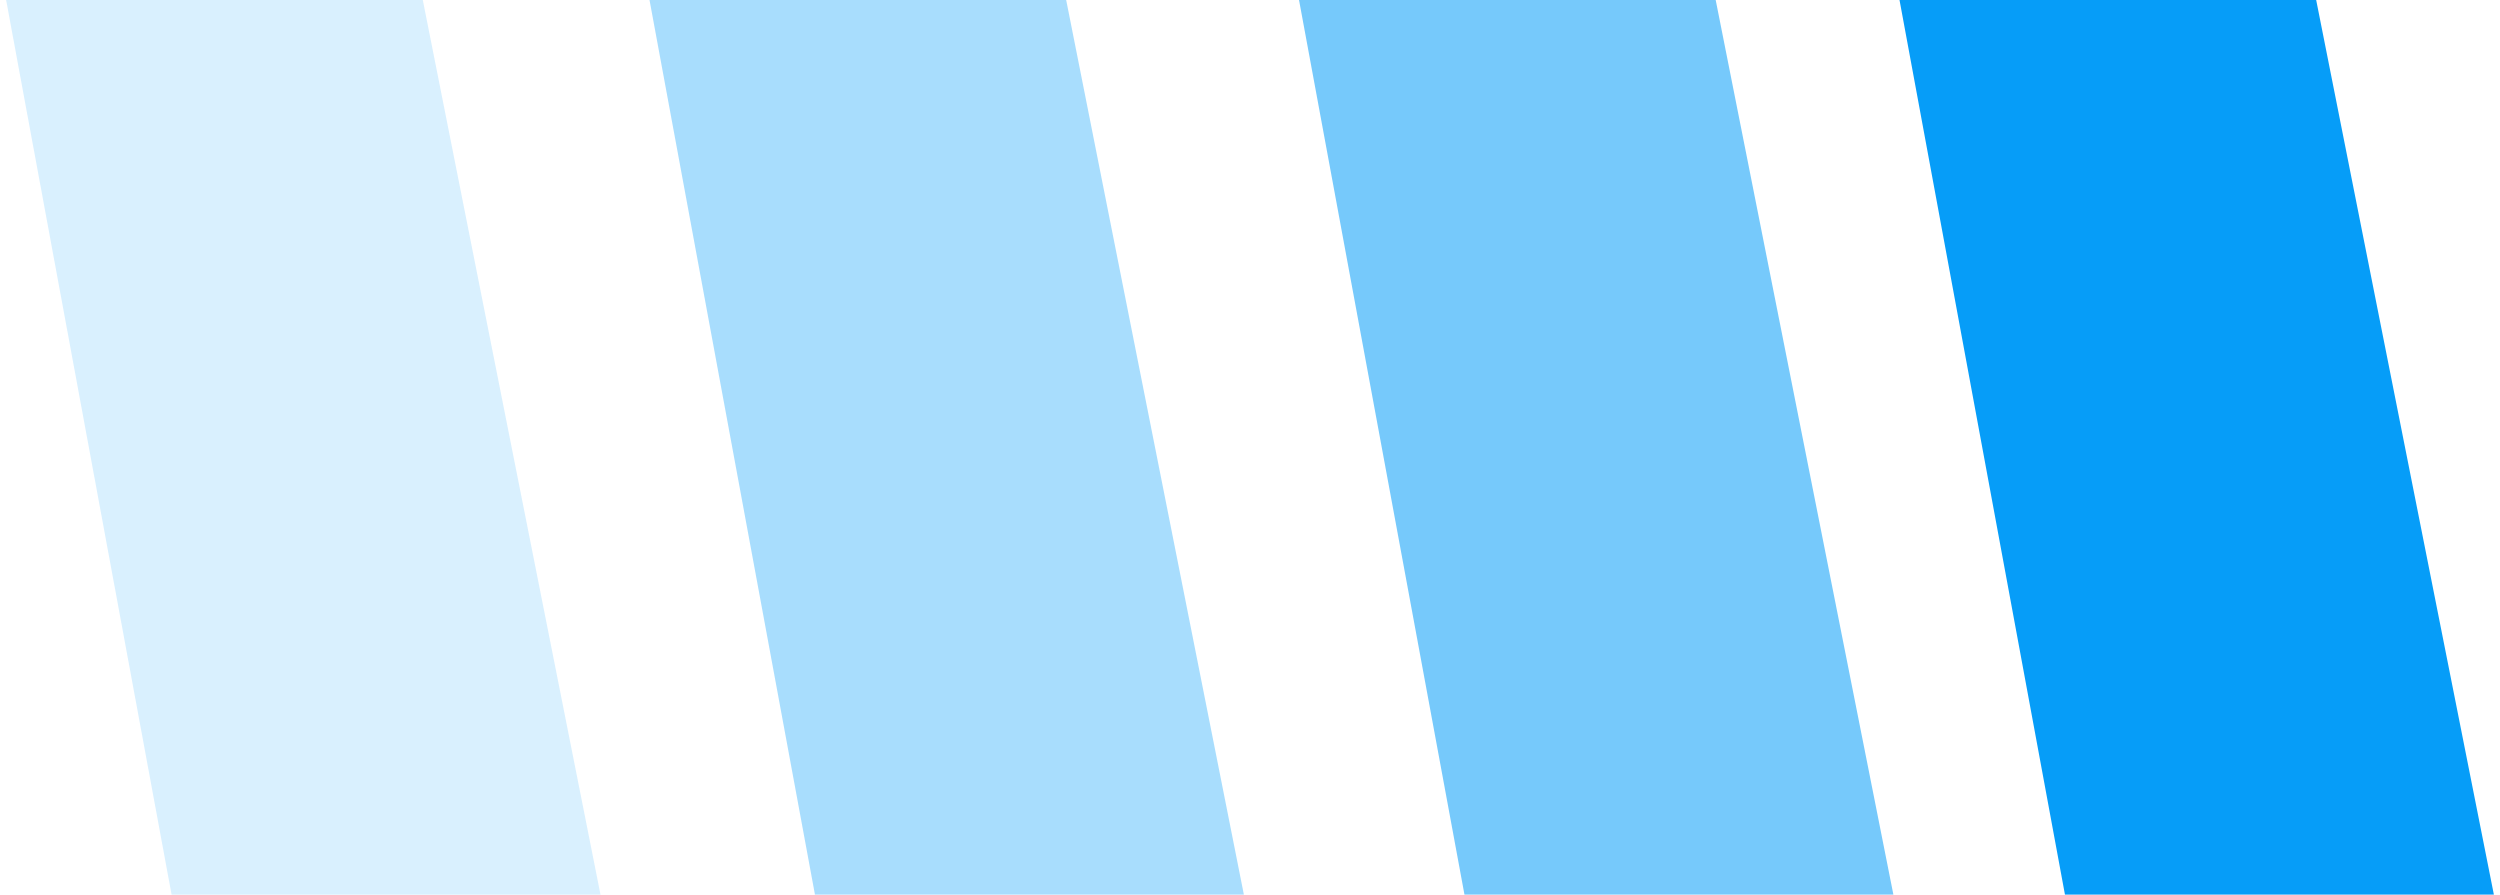
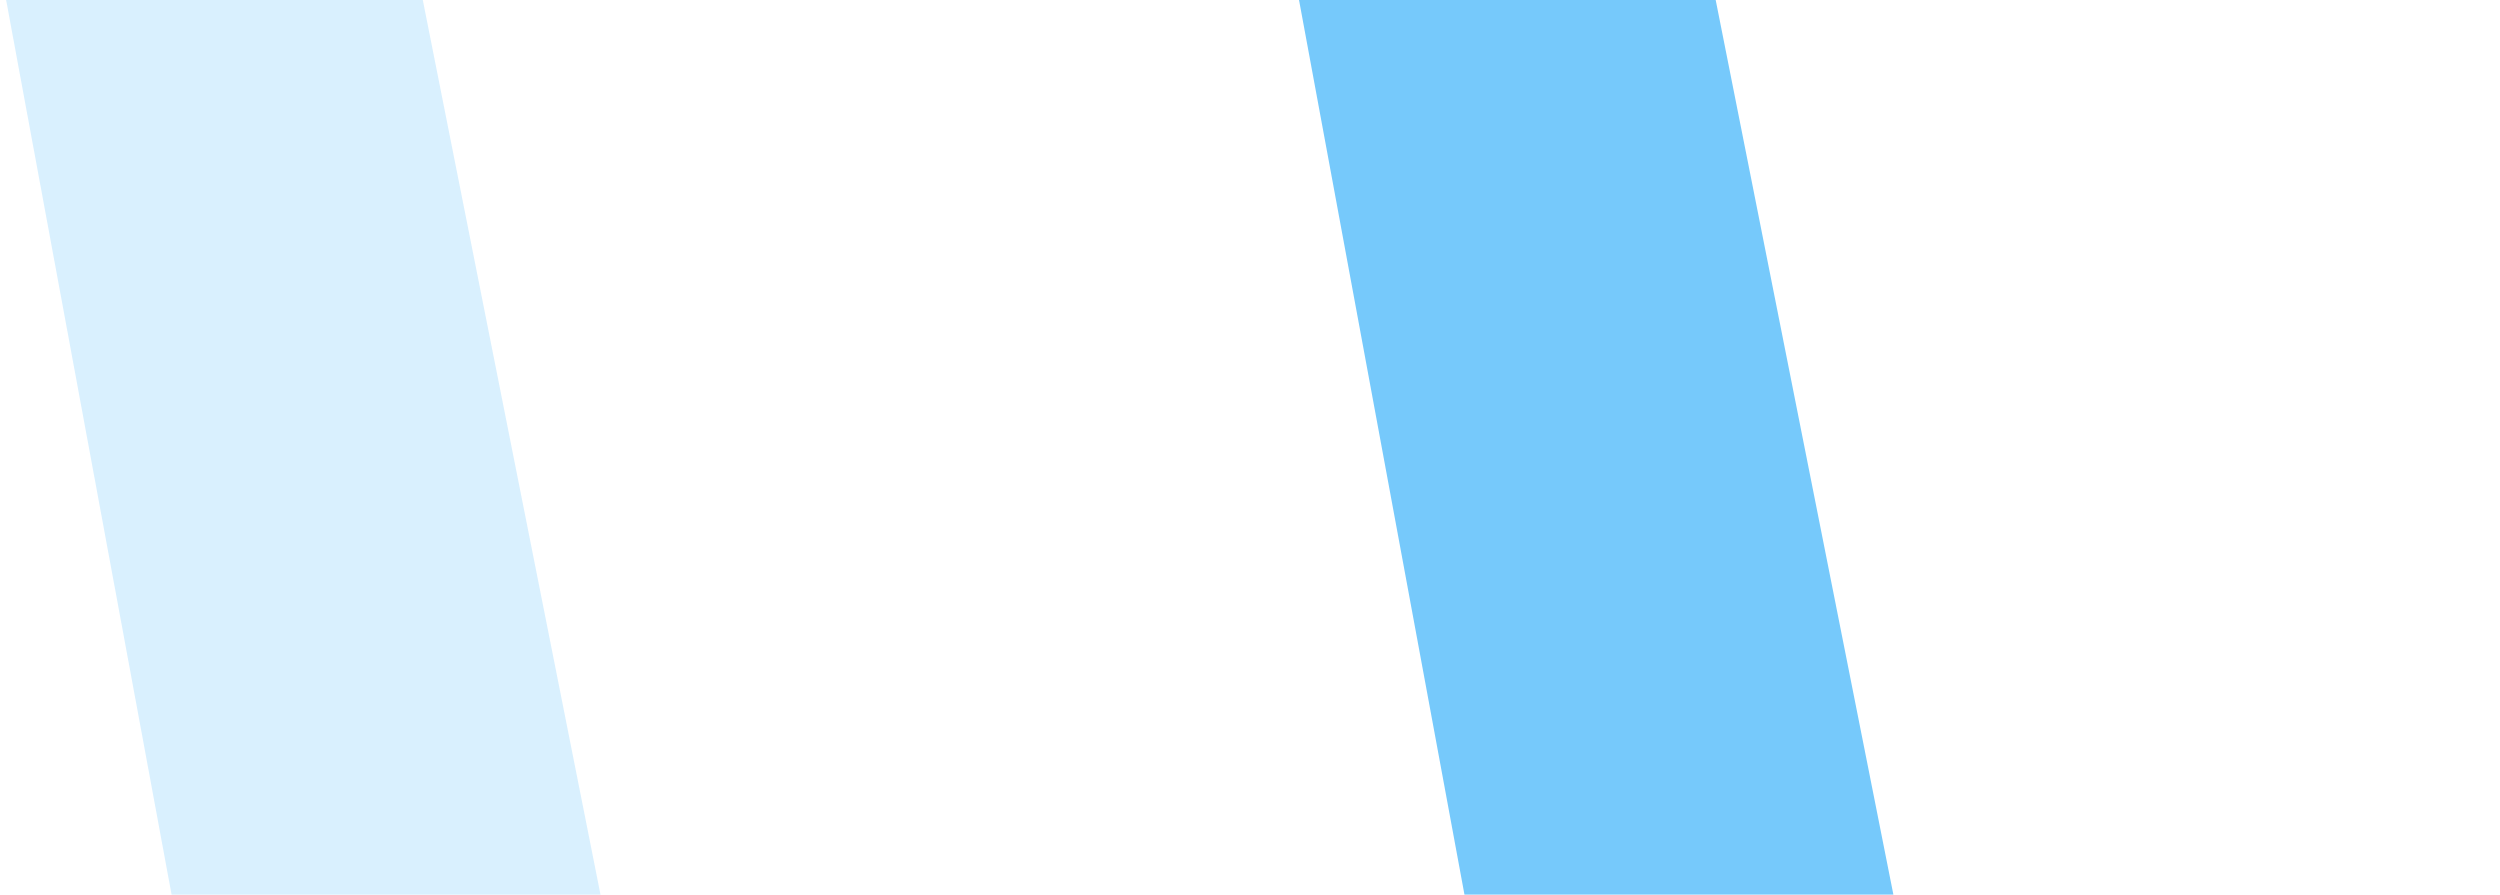
<svg xmlns="http://www.w3.org/2000/svg" width="204" height="73" viewBox="0 0 204 73" fill="none">
-   <path d="M0.5 0H34.5L49 73H14L0.5 0Z" fill="#069DF8" fill-opacity="0.15" />
-   <path d="M53 0H87L101.5 73H66.5L53 0Z" fill="#069DF8" fill-opacity="0.35" />
+   <path d="M0.5 0H34.5L49 73H14Z" fill="#069DF8" fill-opacity="0.15" />
  <path d="M106 0H140L154.5 73H119.5L106 0Z" fill="#069DF8" fill-opacity="0.55" />
-   <path d="M155 0H189L203.5 73H168.5L155 0Z" fill="#069DF8" />
</svg>